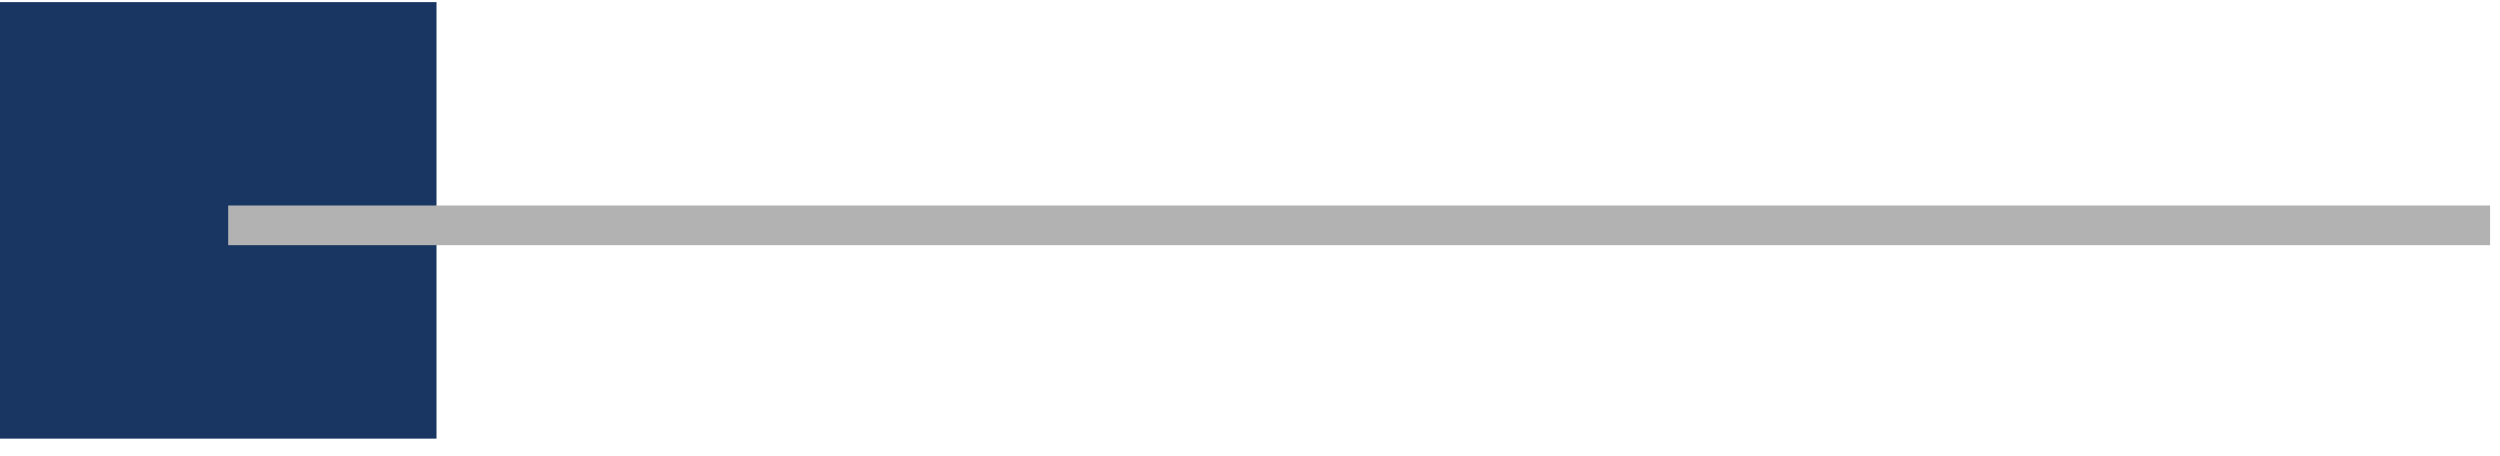
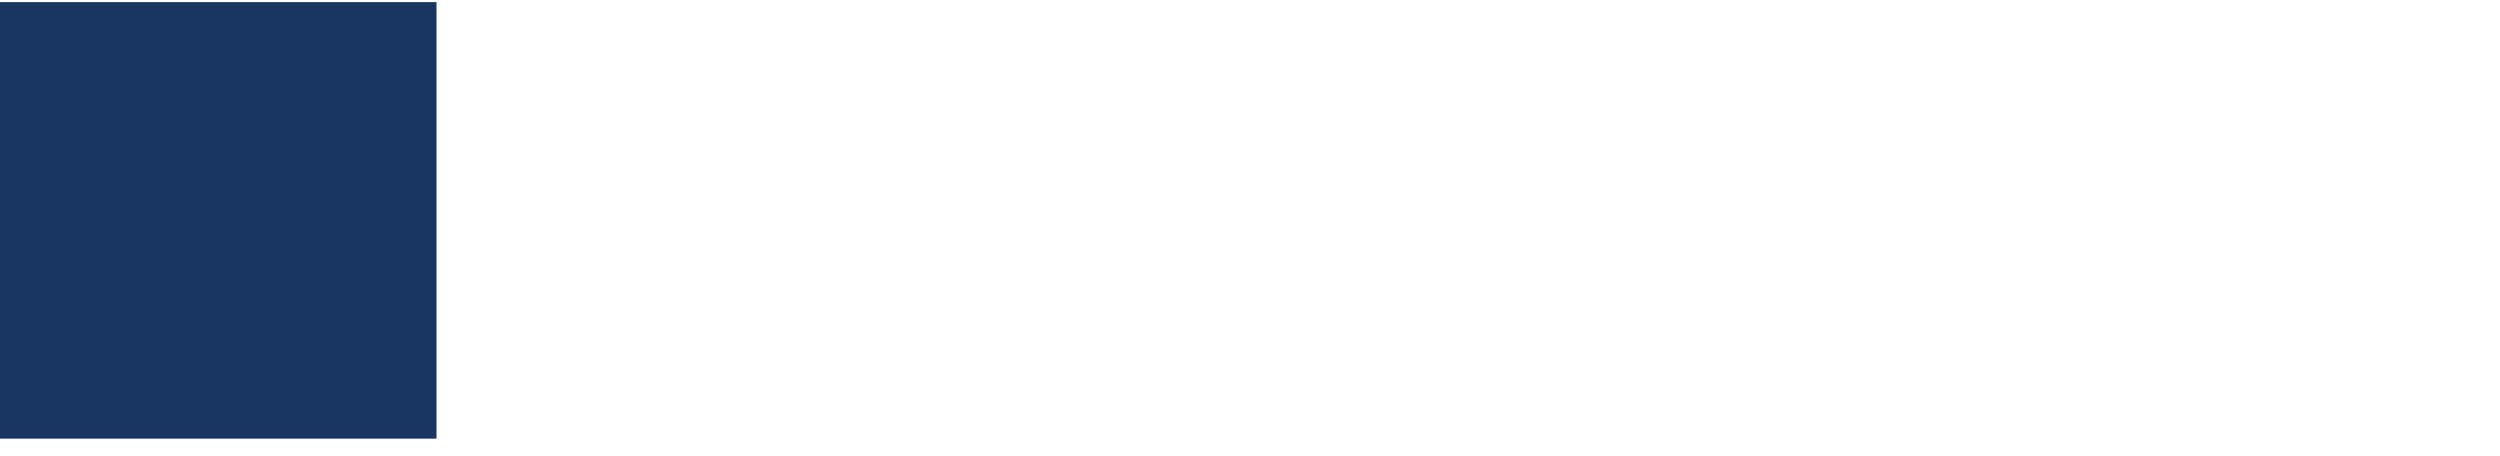
<svg xmlns="http://www.w3.org/2000/svg" width="126px" height="23px" viewBox="0 0 126 23" version="1.1">
  <title>295A6061-33D1-4D95-8539-CAC118B5C53A</title>
  <desc>Created with sketchtool.</desc>
  <g id="Page-1" stroke="none" stroke-width="1" fill="none" fill-rule="evenodd">
    <g id="MgDesyan-Law-Personal-Injury-Color-Version" transform="translate(-1051, -1283)" fill-rule="nonzero">
      <g id="2" transform="translate(1051, 1283)">
        <rect id="Rectangle-4-Copy" fill="#183661" x="0" y="0.107" width="22" height="22" />
-         <line x1="124.5" y1="11.357" x2="12.5" y2="11.357" id="Line-4-Copy" stroke="#B2B2B2" stroke-width="2" stroke-linecap="square" />
      </g>
    </g>
  </g>
</svg>